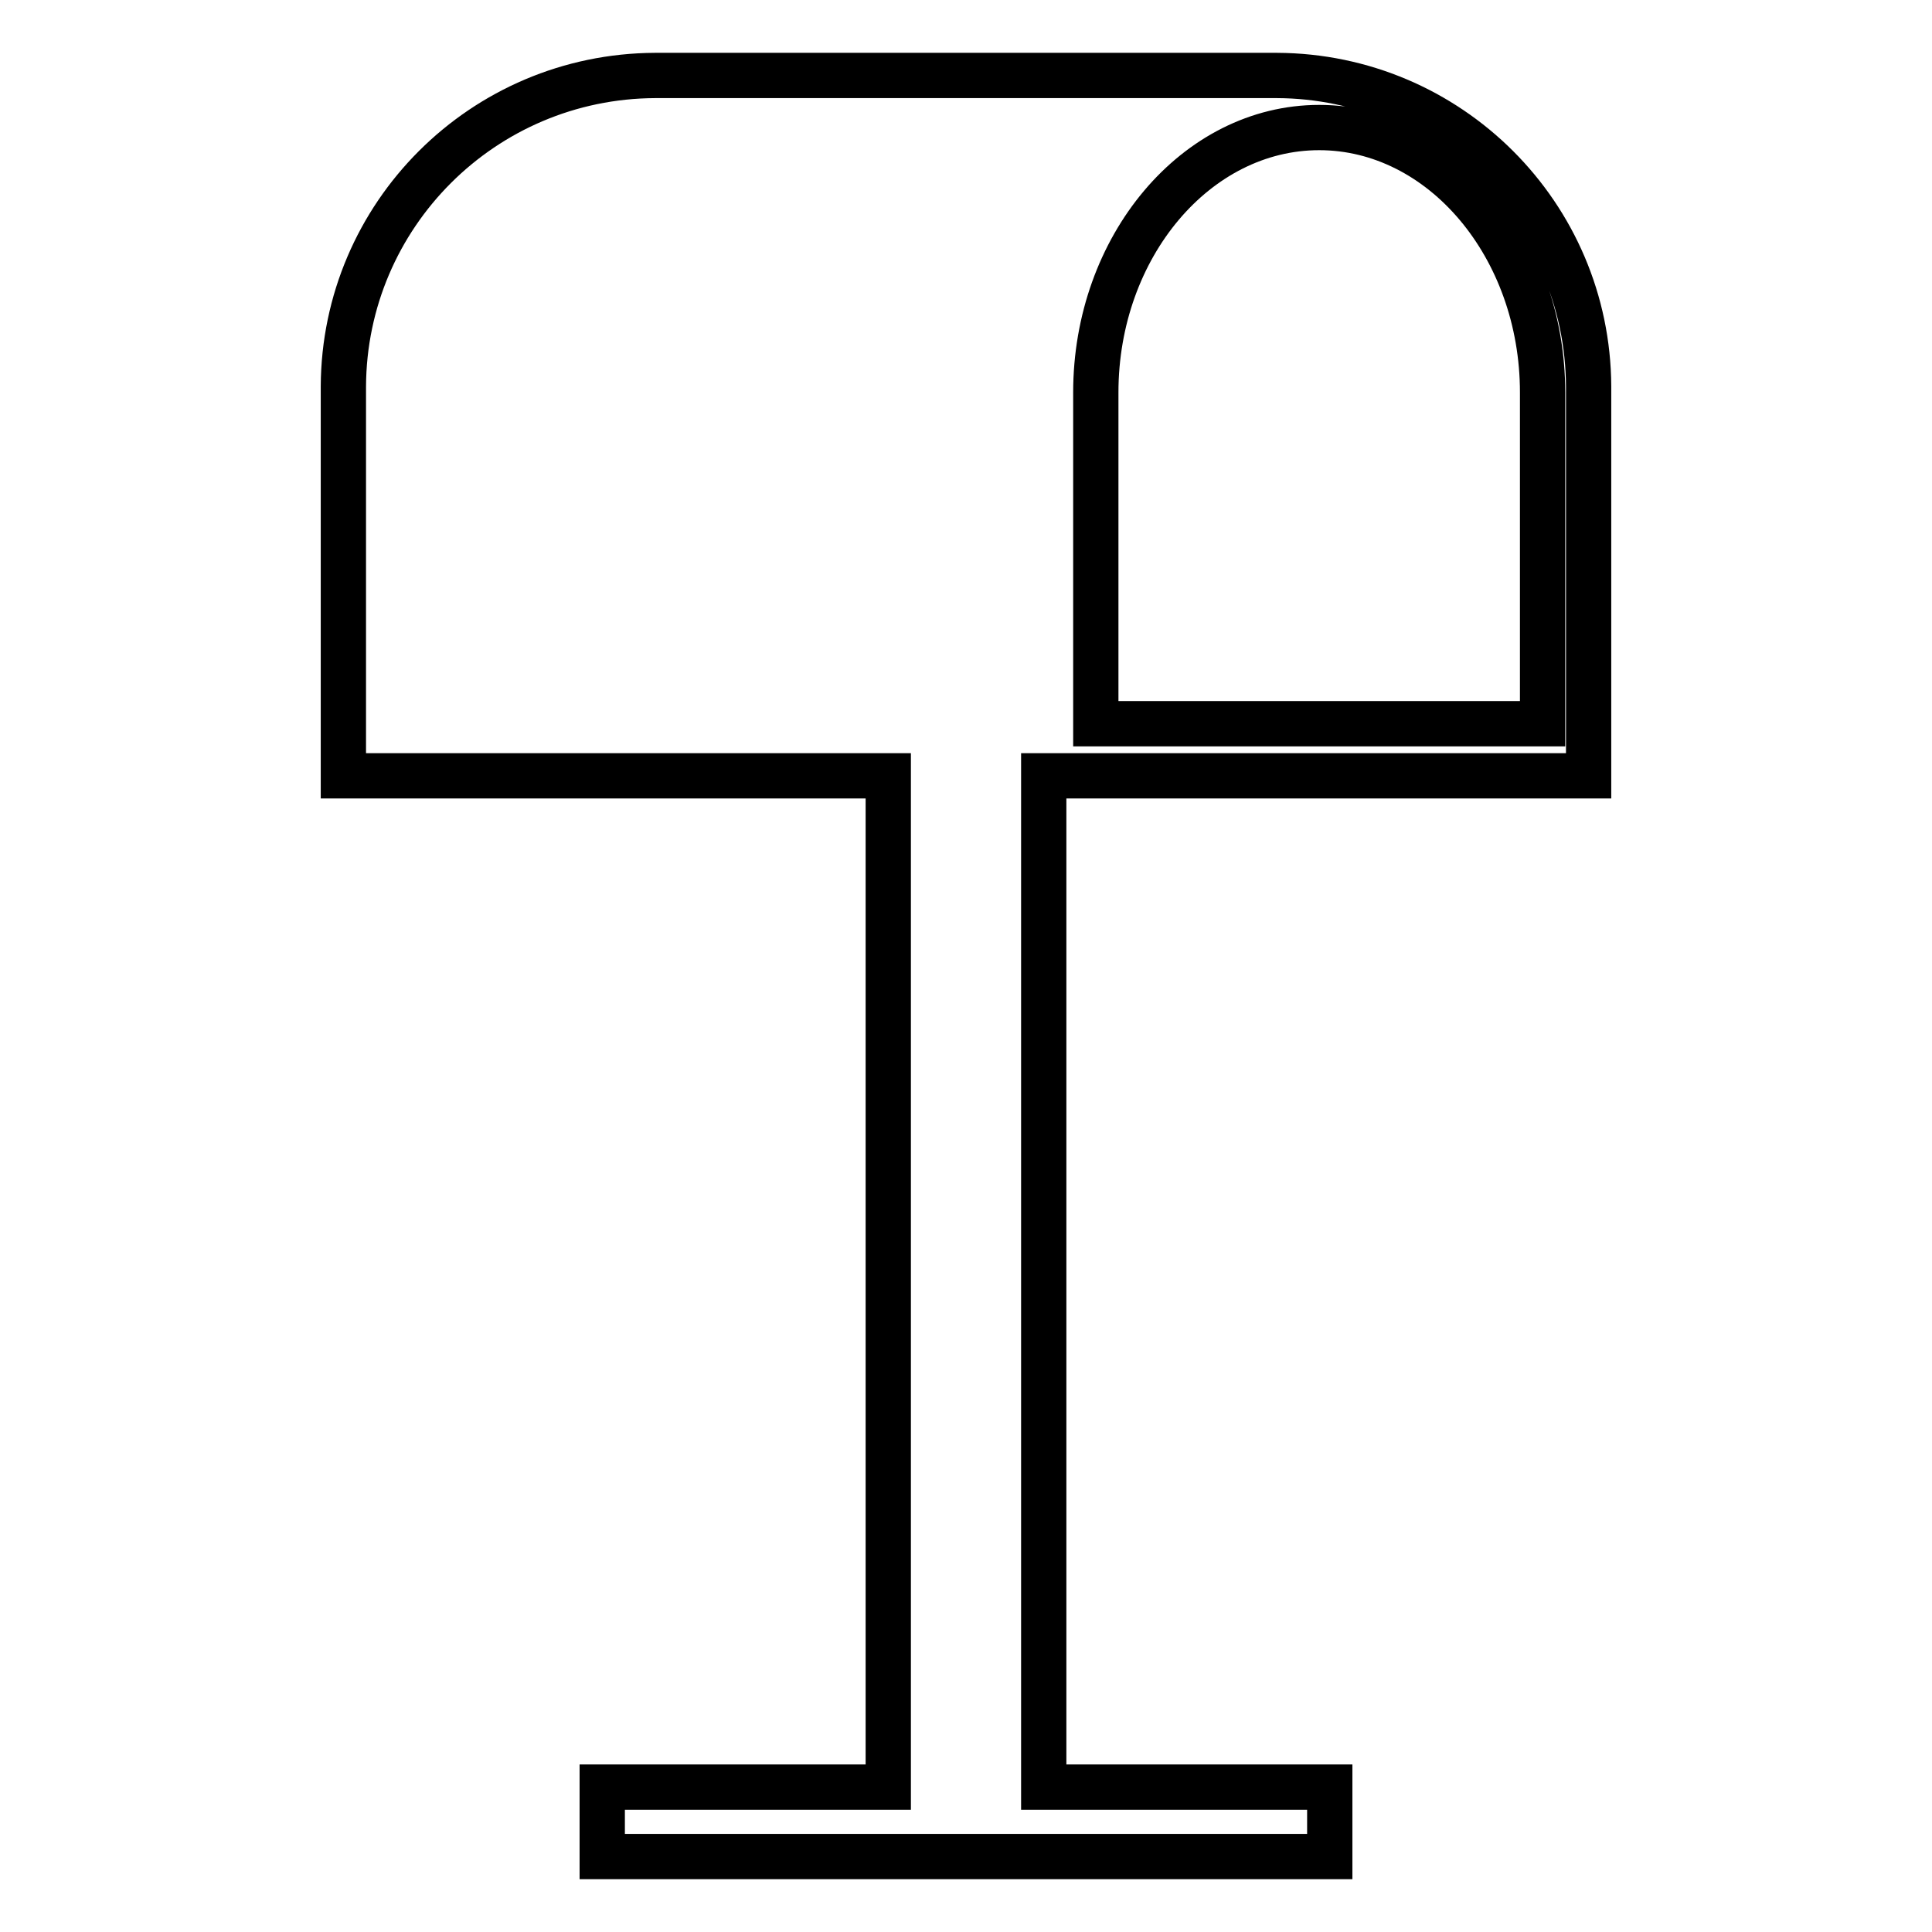
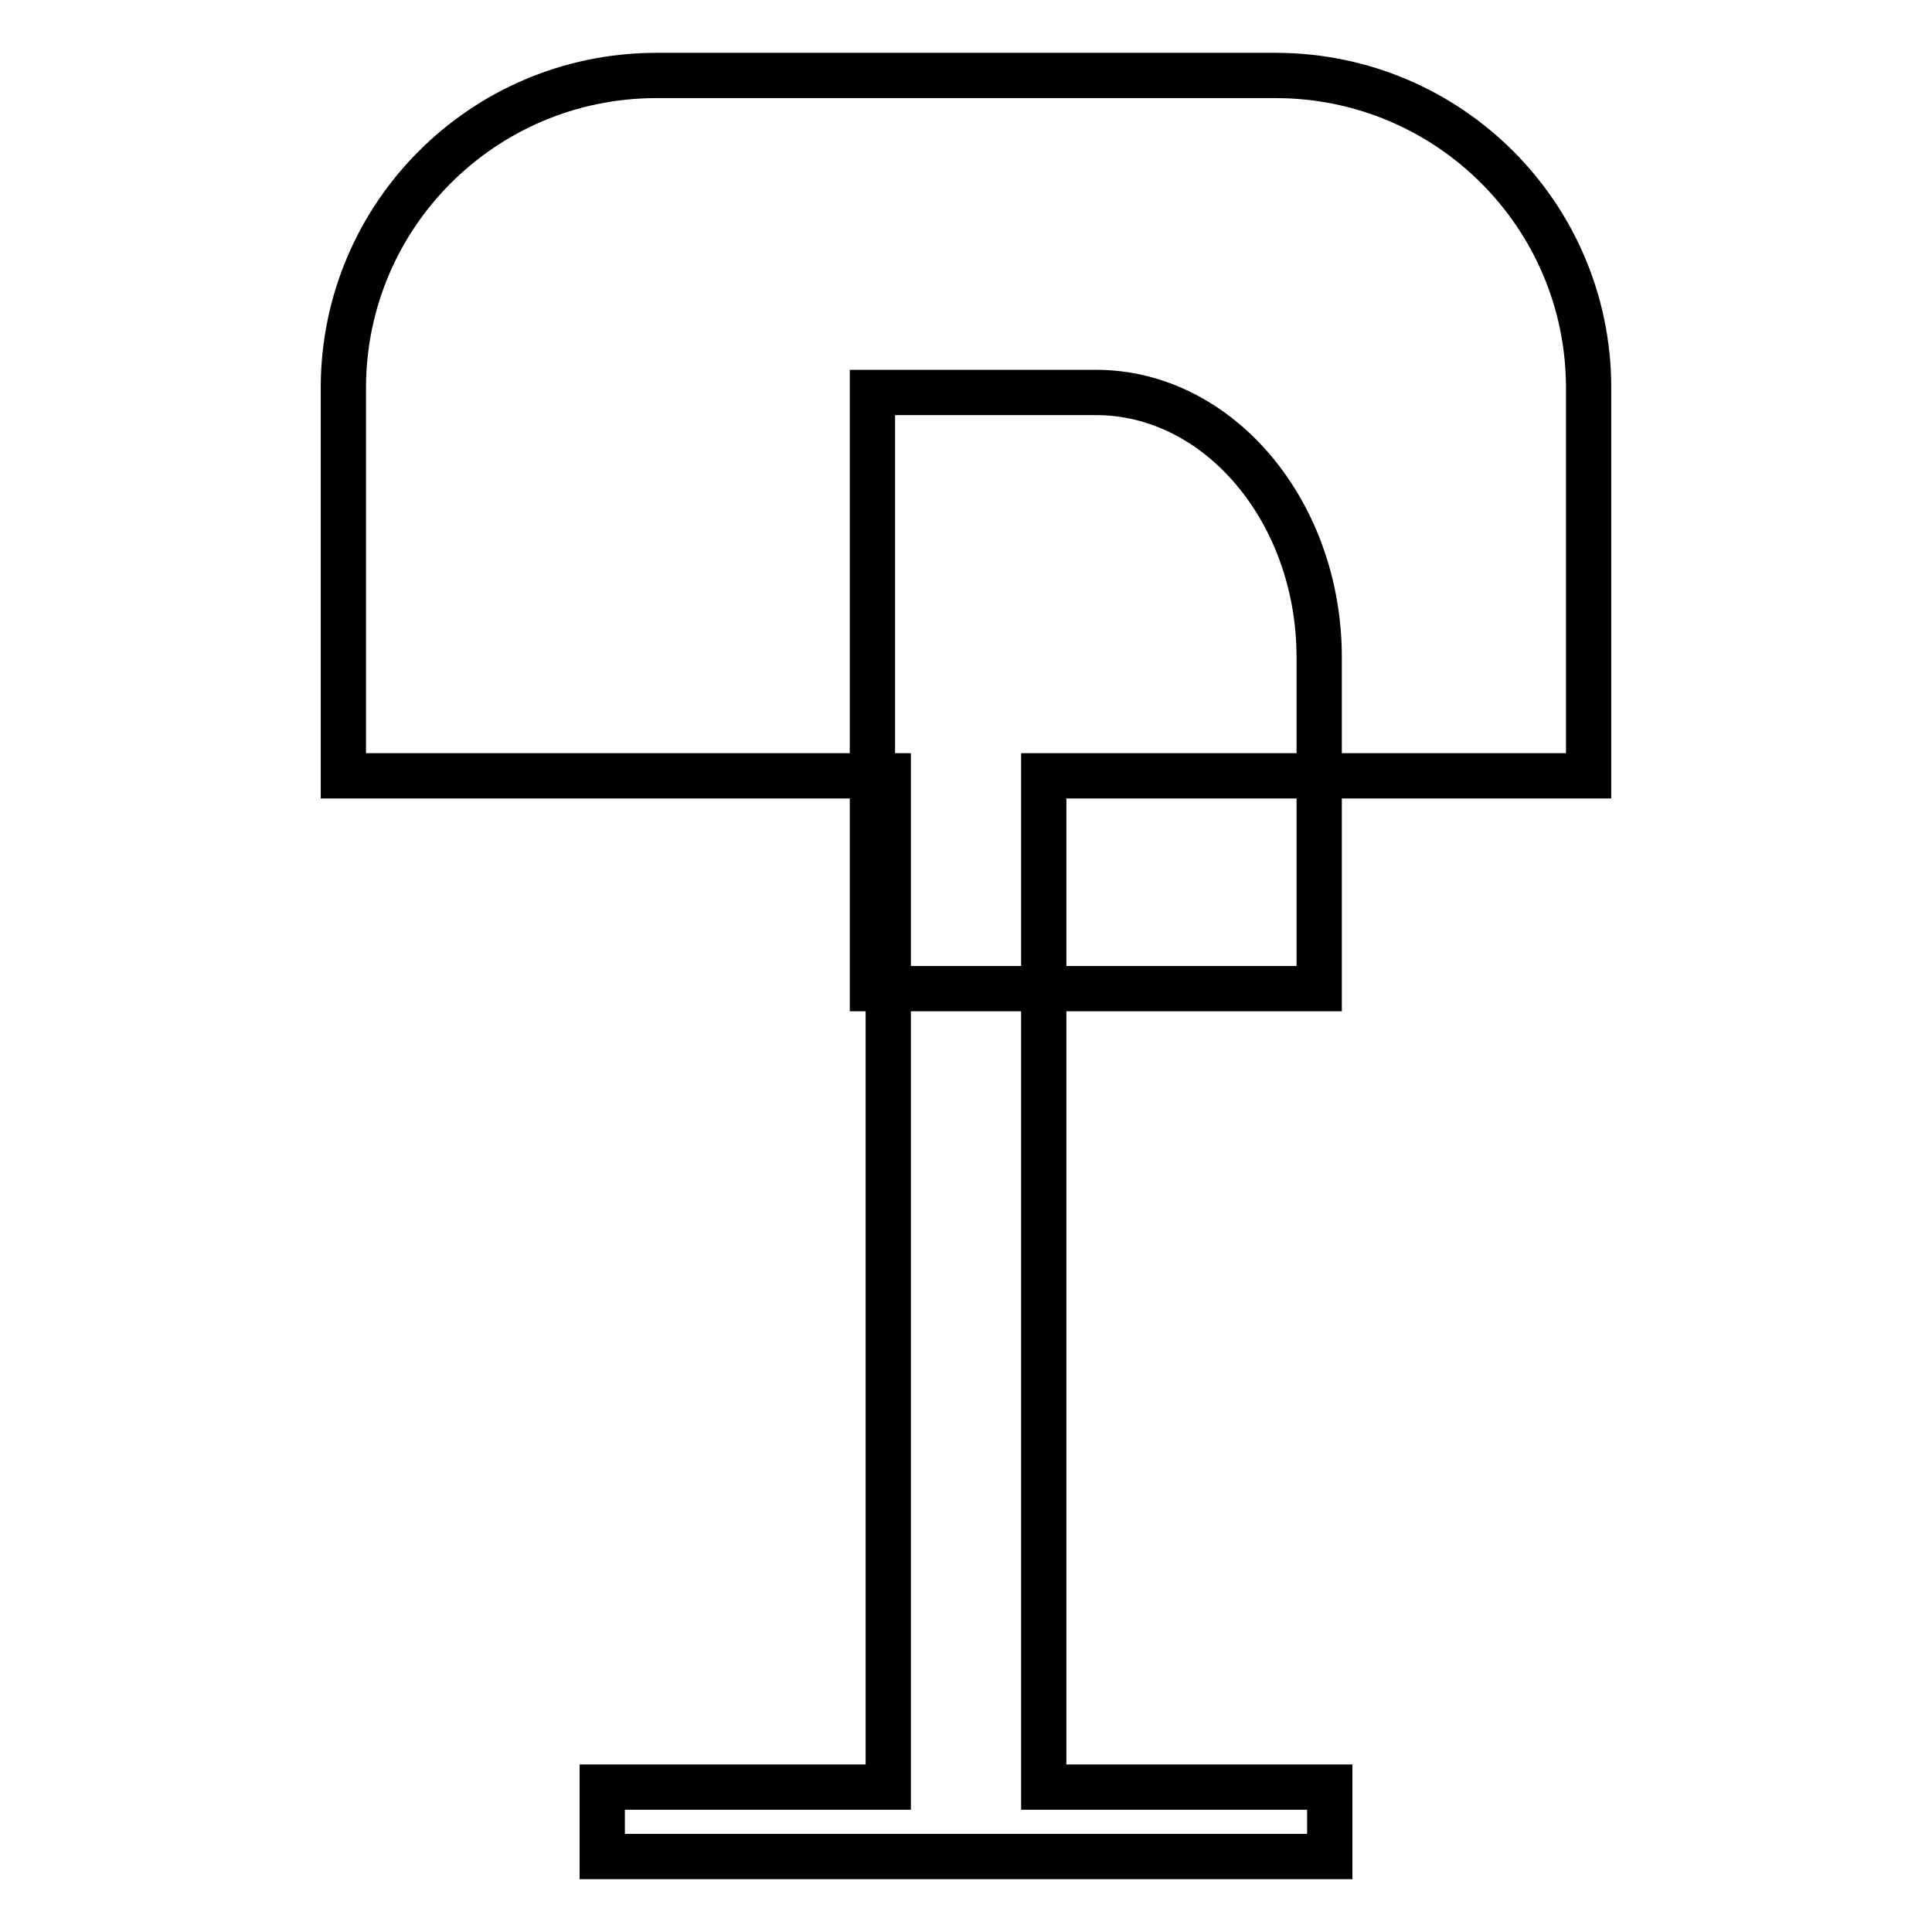
<svg xmlns="http://www.w3.org/2000/svg" version="1.1" x="0px" y="0px" viewBox="0 0 256 256" enable-background="new 0 0 256 256" xml:space="preserve">
  <g>
-     <path stroke-width="6" fill-opacity="0" stroke="#000000" d="M210.5,102.8V51.2C210.4,28.5,192,10.1,169.2,10H86.8C64,10.1,45.6,28.5,45.5,51.2v51.6h72.2v134H79.8v9.2 h96.4v-9.2h-37.9v-134H210.5z M145.2,52c0-19.3,13.3-35.1,29.6-35.1c16.3,0,29.6,15.8,29.6,35.1v43.9h-59.2V52z" />
+     <path stroke-width="6" fill-opacity="0" stroke="#000000" d="M210.5,102.8V51.2C210.4,28.5,192,10.1,169.2,10H86.8C64,10.1,45.6,28.5,45.5,51.2v51.6h72.2v134H79.8v9.2 h96.4v-9.2h-37.9v-134H210.5z M145.2,52c16.3,0,29.6,15.8,29.6,35.1v43.9h-59.2V52z" />
  </g>
</svg>